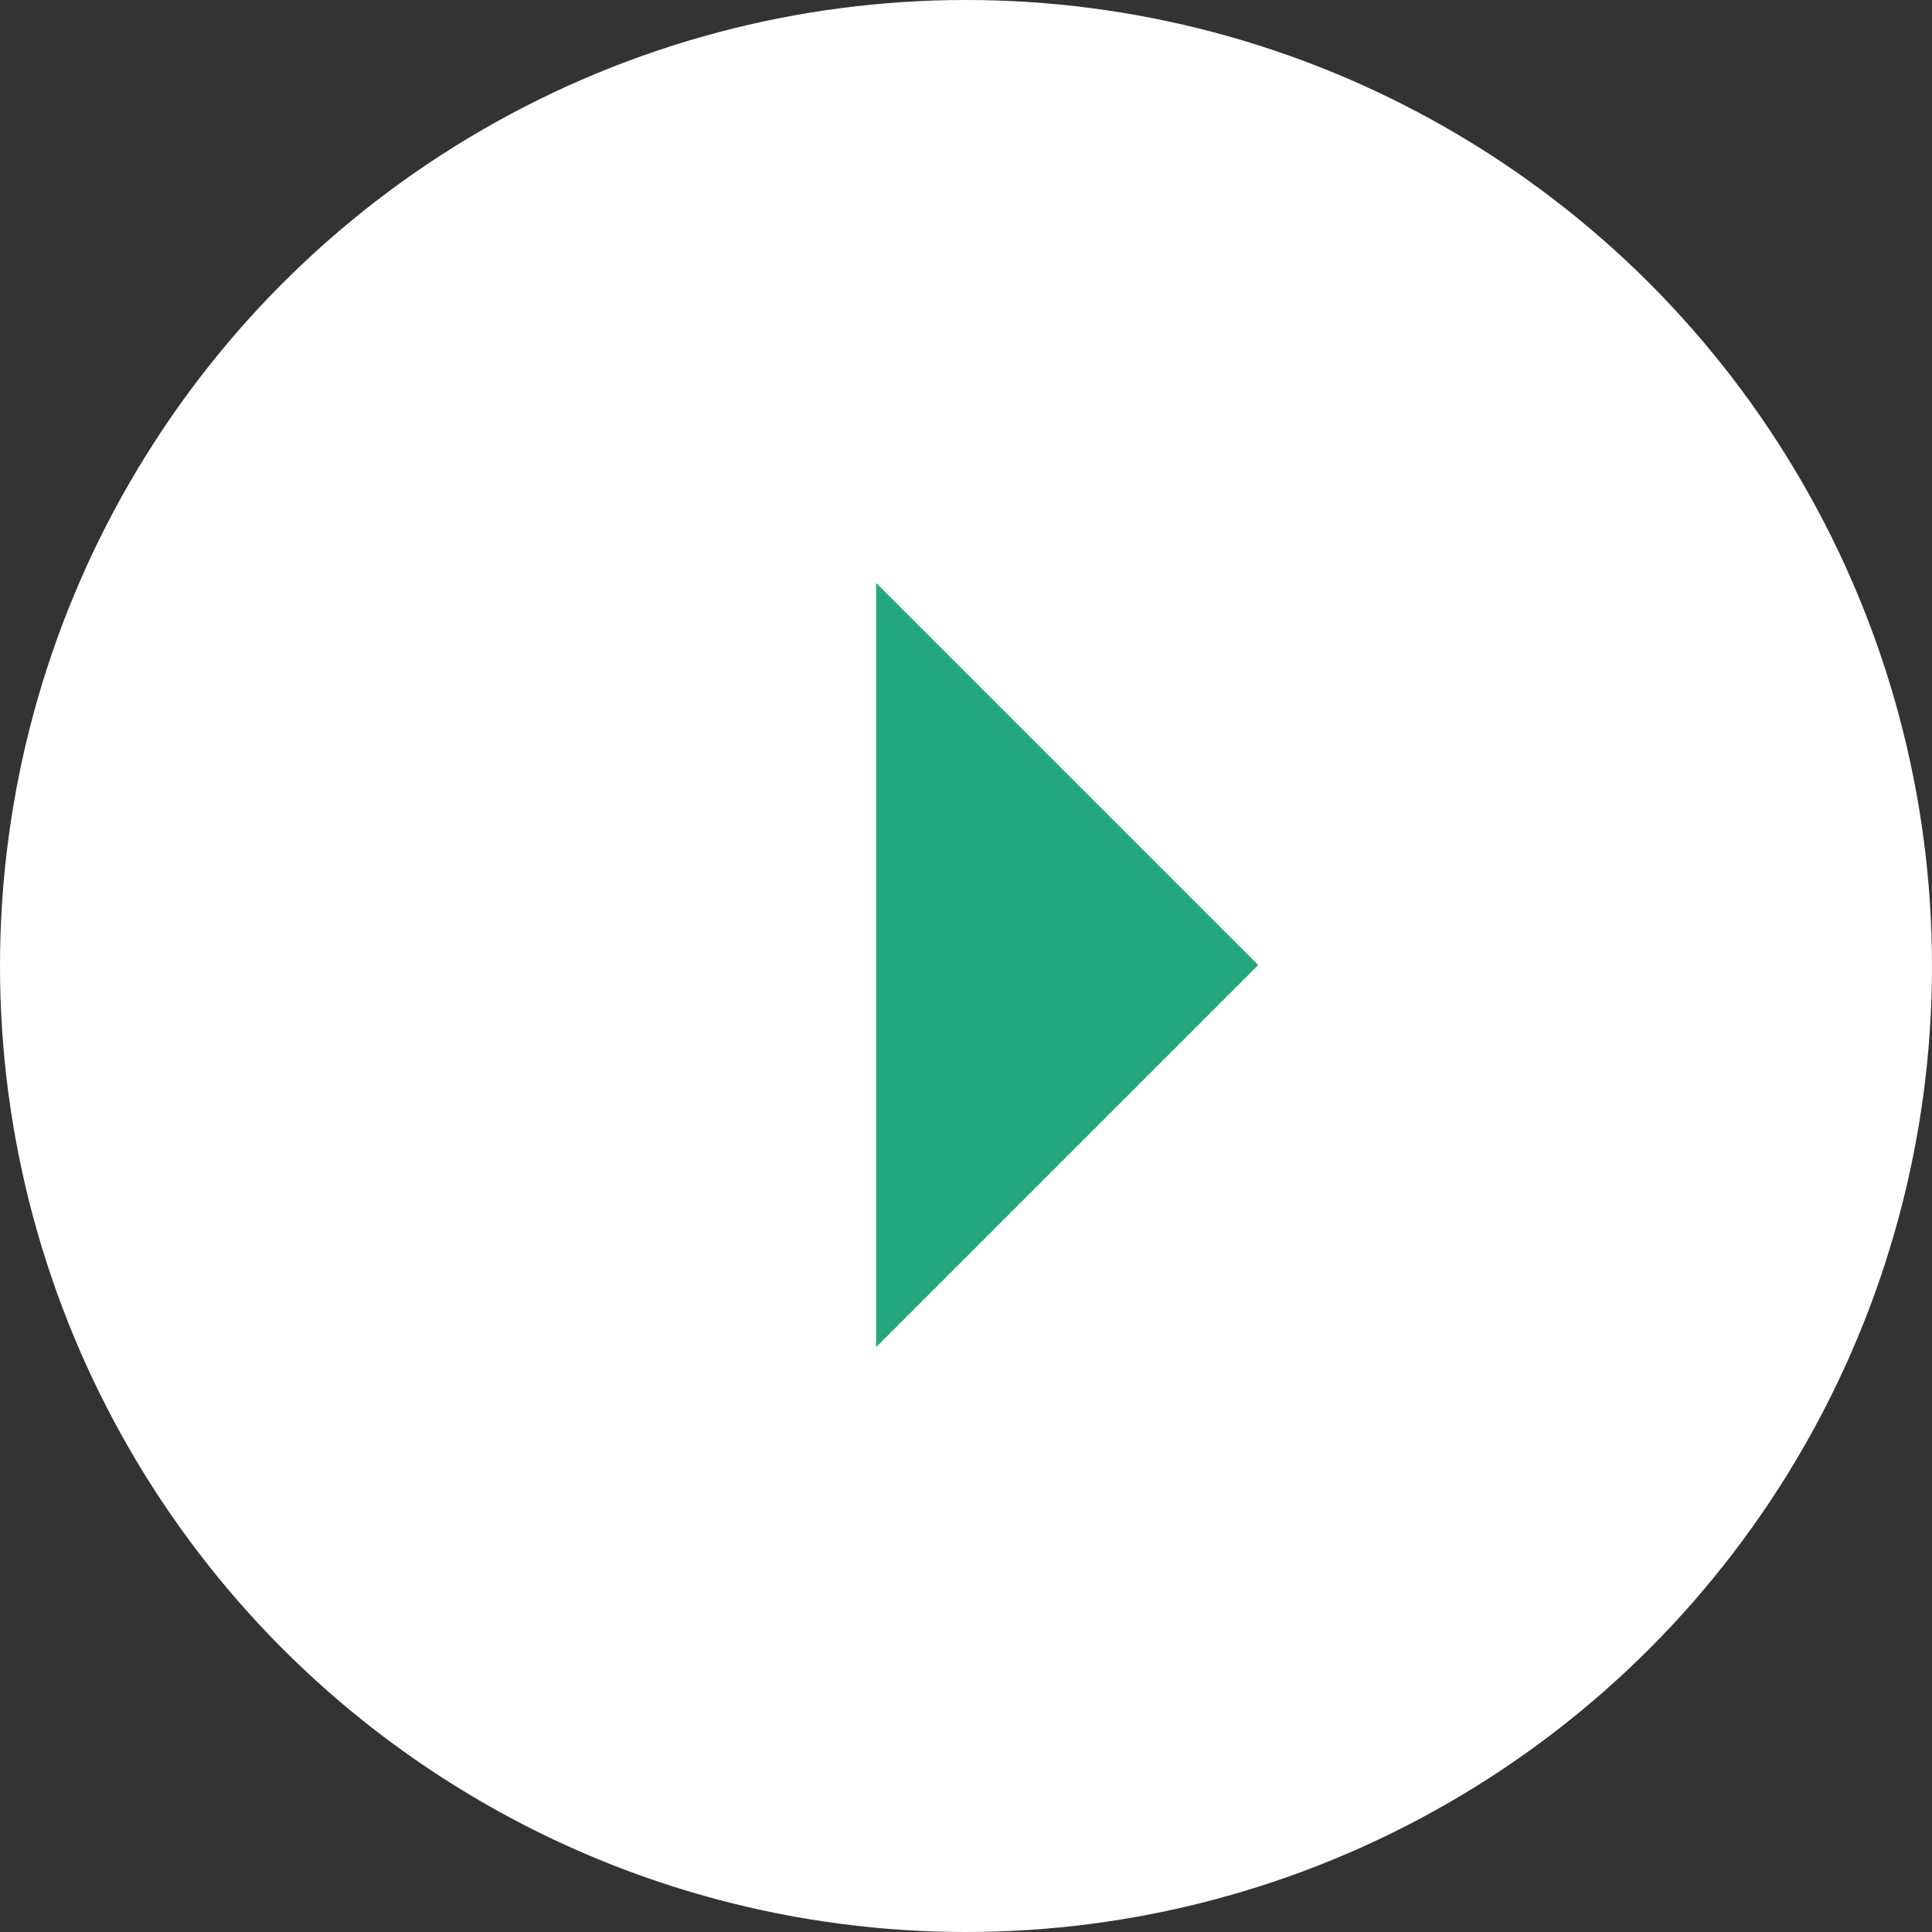
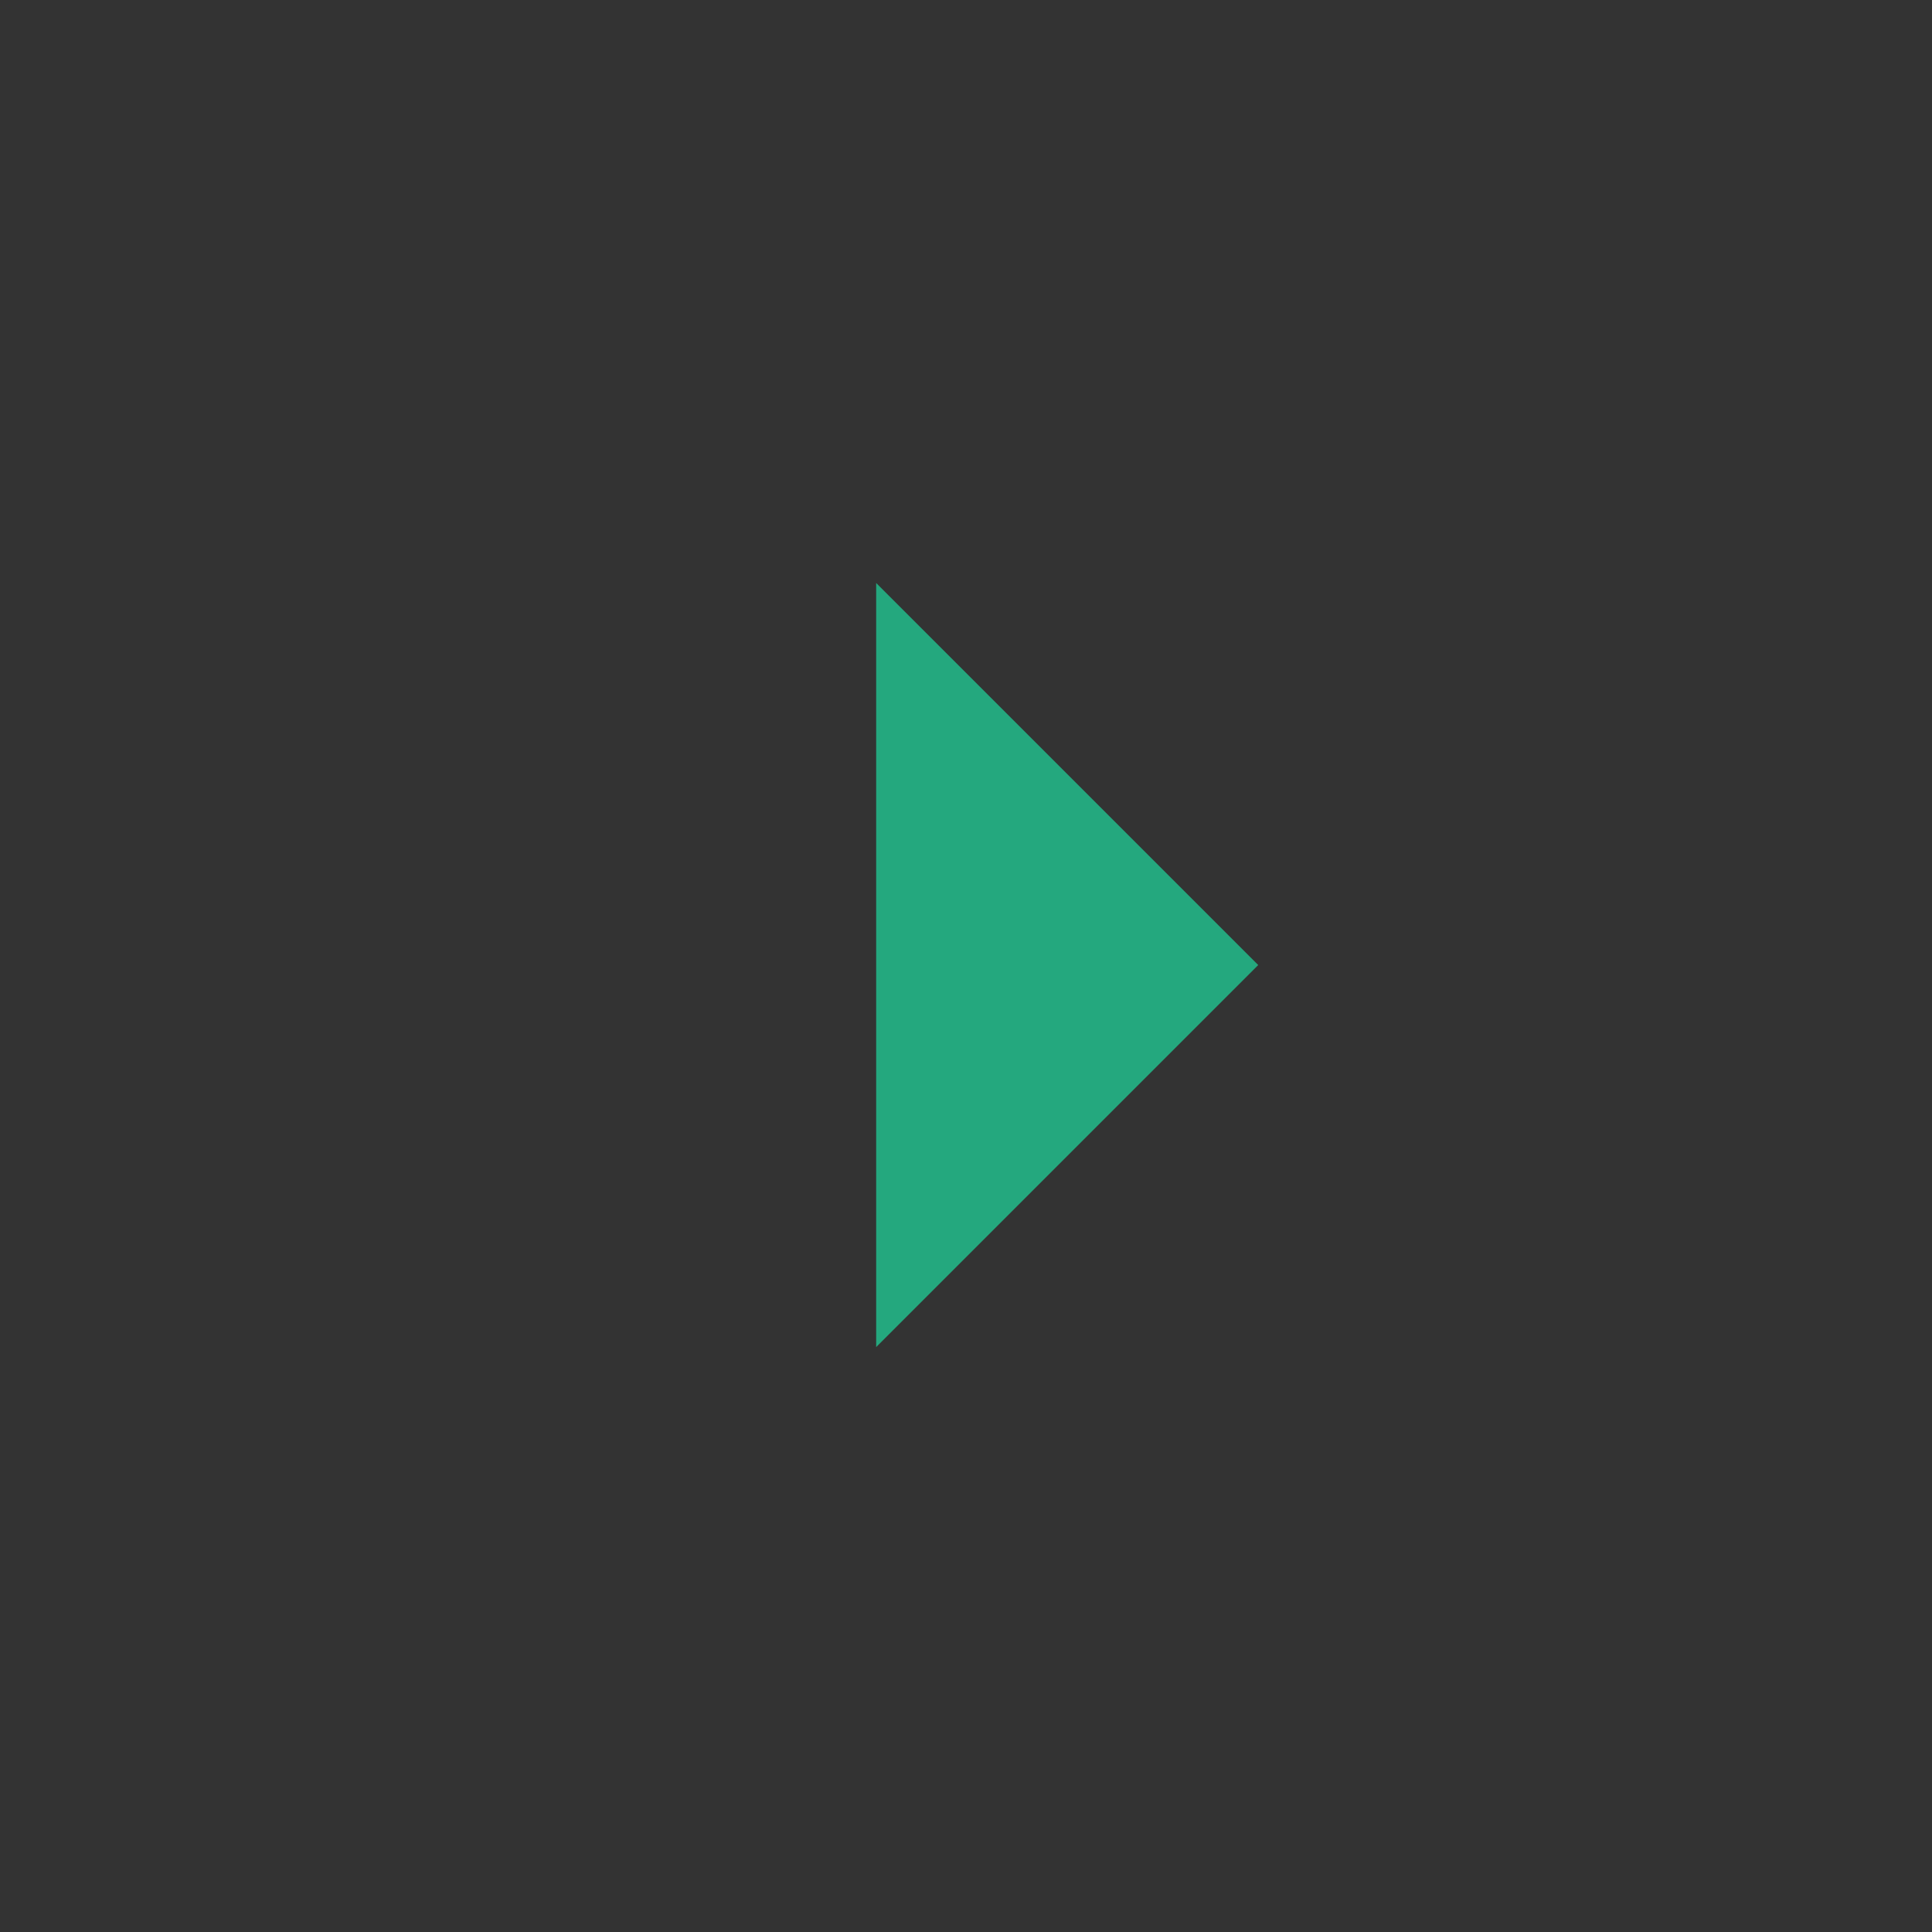
<svg xmlns="http://www.w3.org/2000/svg" id="icon_slide_next.svg" width="40" height="40" viewBox="0 0 40 40">
  <rect x="0" y="0" width="40" height="40" fill="#333333" stroke="none" />
  <defs>
    <style>
      .cls-1 {
        fill: #fff;
      }

      .cls-2 {
        fill: #24a87e;
        fill-rule: evenodd;
      }
    </style>
  </defs>
-   <circle id="楕円形_1449" data-name="楕円形 1449" class="cls-1" cx="20" cy="20" r="20" />
-   <path id="長方形_4_のコピー" data-name="長方形 4 のコピー" class="cls-2" d="M9196.14,1455.07l7.91,7.91-7.91,7.91v-15.82Z" transform="translate(-9178 -1443)" />
+   <path id="長方形_4_のコピー" data-name="長方形 4 のコピー" class="cls-2" d="M9196.14,1455.07l7.91,7.91-7.91,7.91Z" transform="translate(-9178 -1443)" />
</svg>